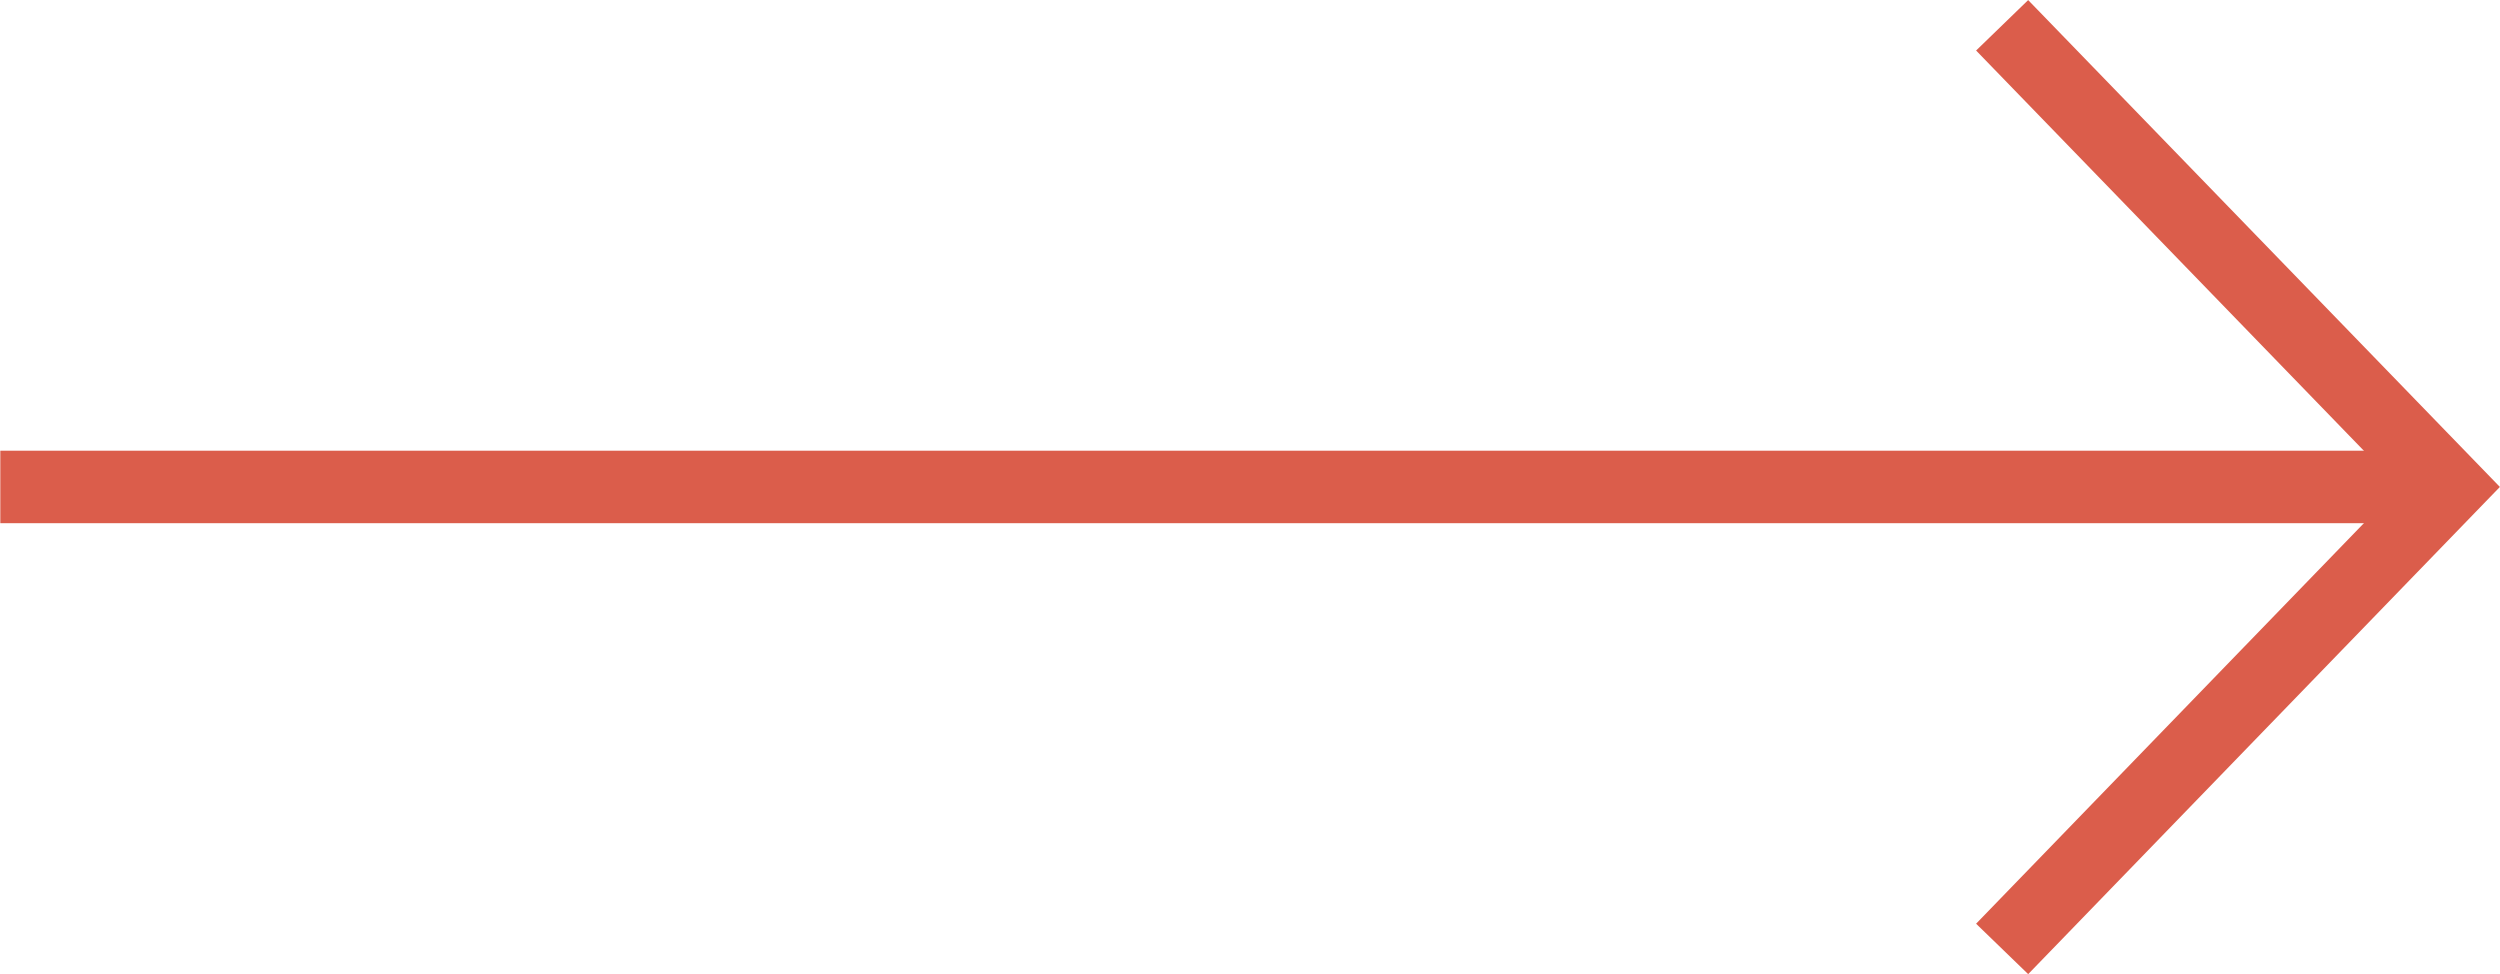
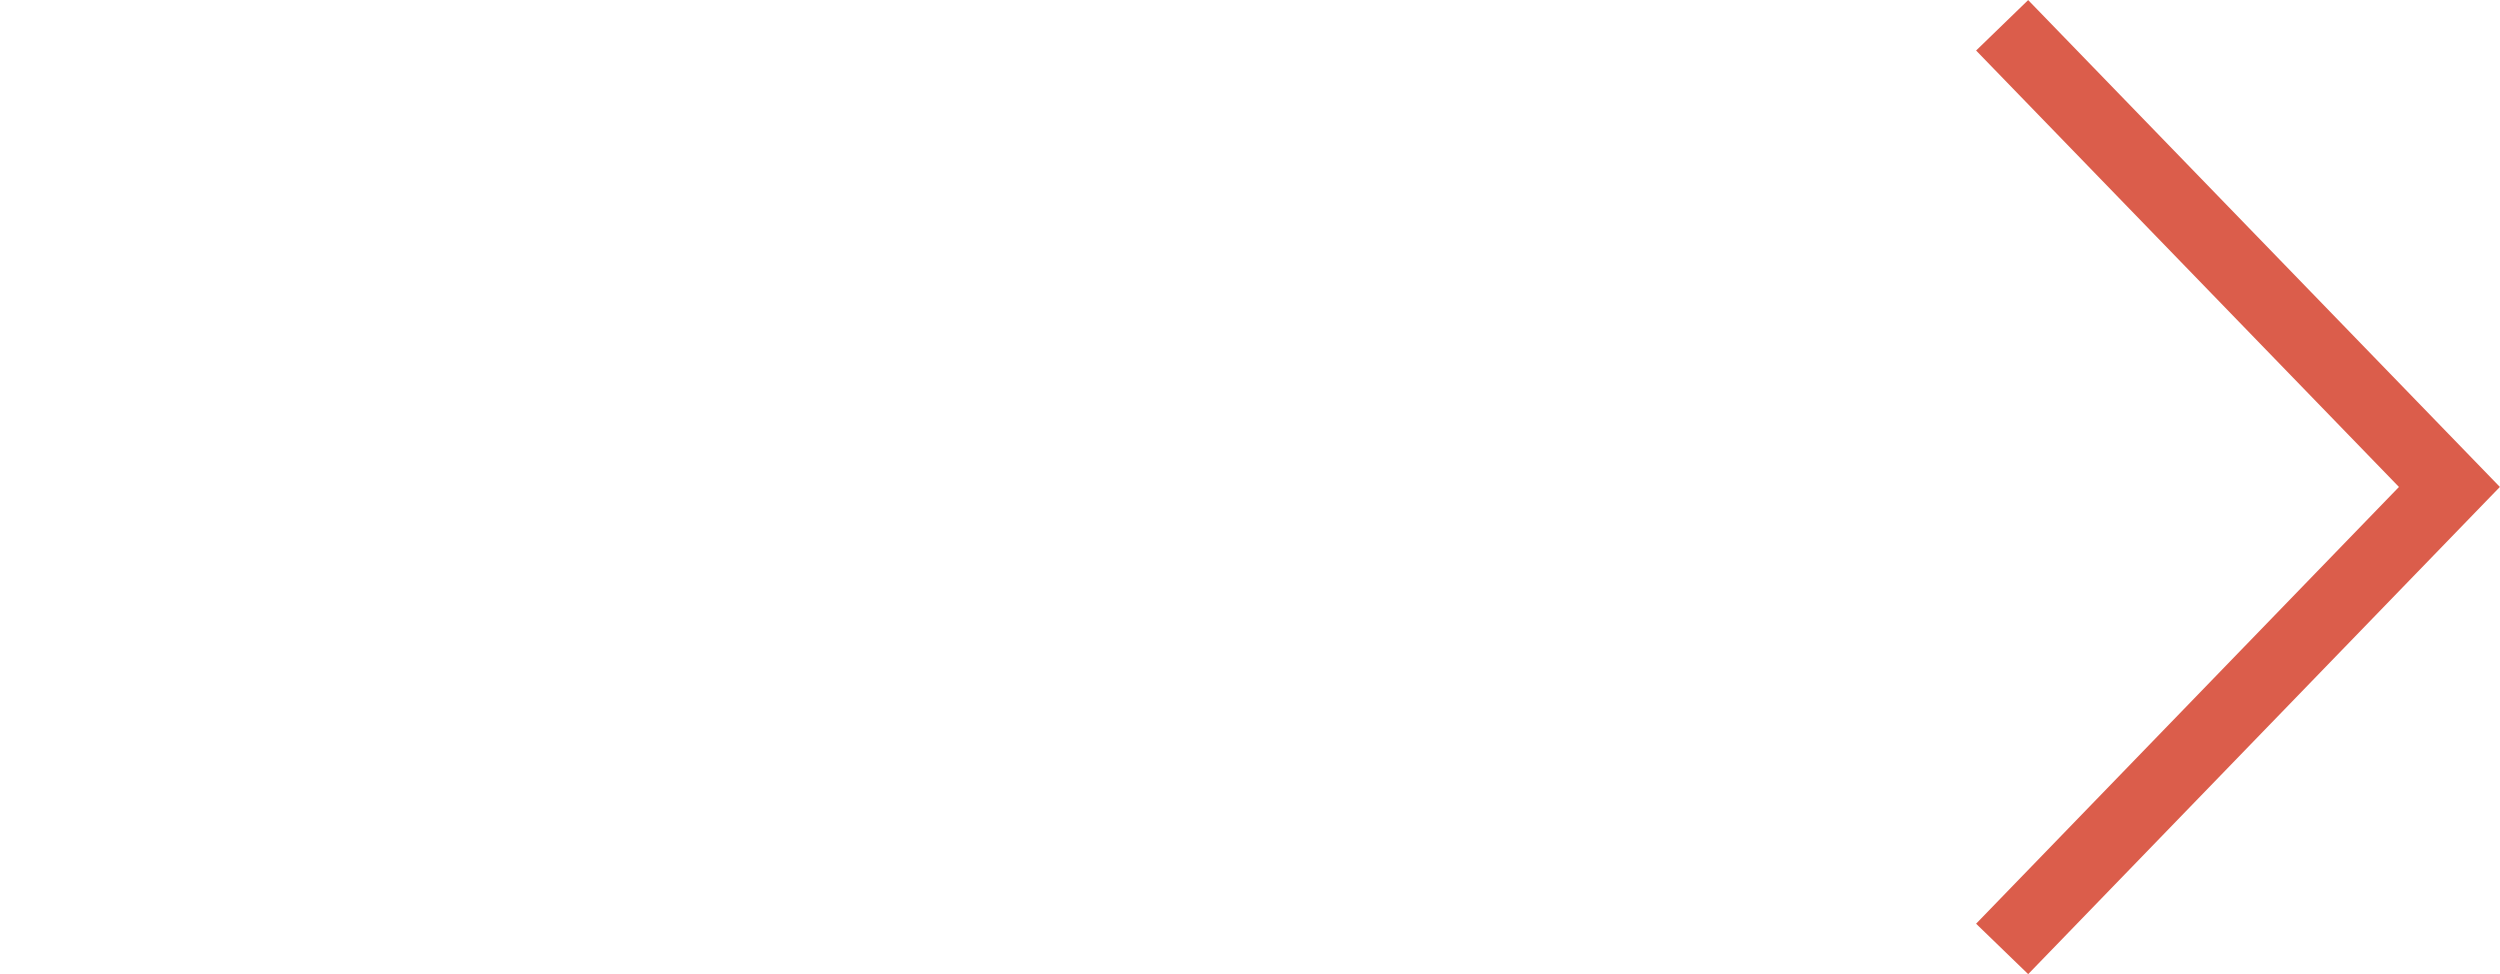
<svg xmlns="http://www.w3.org/2000/svg" xml:space="preserve" width="8.771mm" height="3.418mm" style="shape-rendering:geometricPrecision; text-rendering:geometricPrecision; image-rendering:optimizeQuality; fill-rule:evenodd; clip-rule:evenodd" viewBox="0 0 73.09 28.49">
  <defs>
    <style type="text/css">  .str0 {stroke:#DB5D4B;stroke-width:2.12;stroke-miterlimit:22.926} .fil0 {fill:none}  </style>
  </defs>
  <g id="Слой_x0020_1">
-     <line class="fil0 str0" x1="-0" y1="14.24" x2="70.89" y2="14.24" />
    <polyline class="fil0 str0" points="58.54,0.74 71.62,14.24 58.54,27.75 " />
  </g>
</svg>